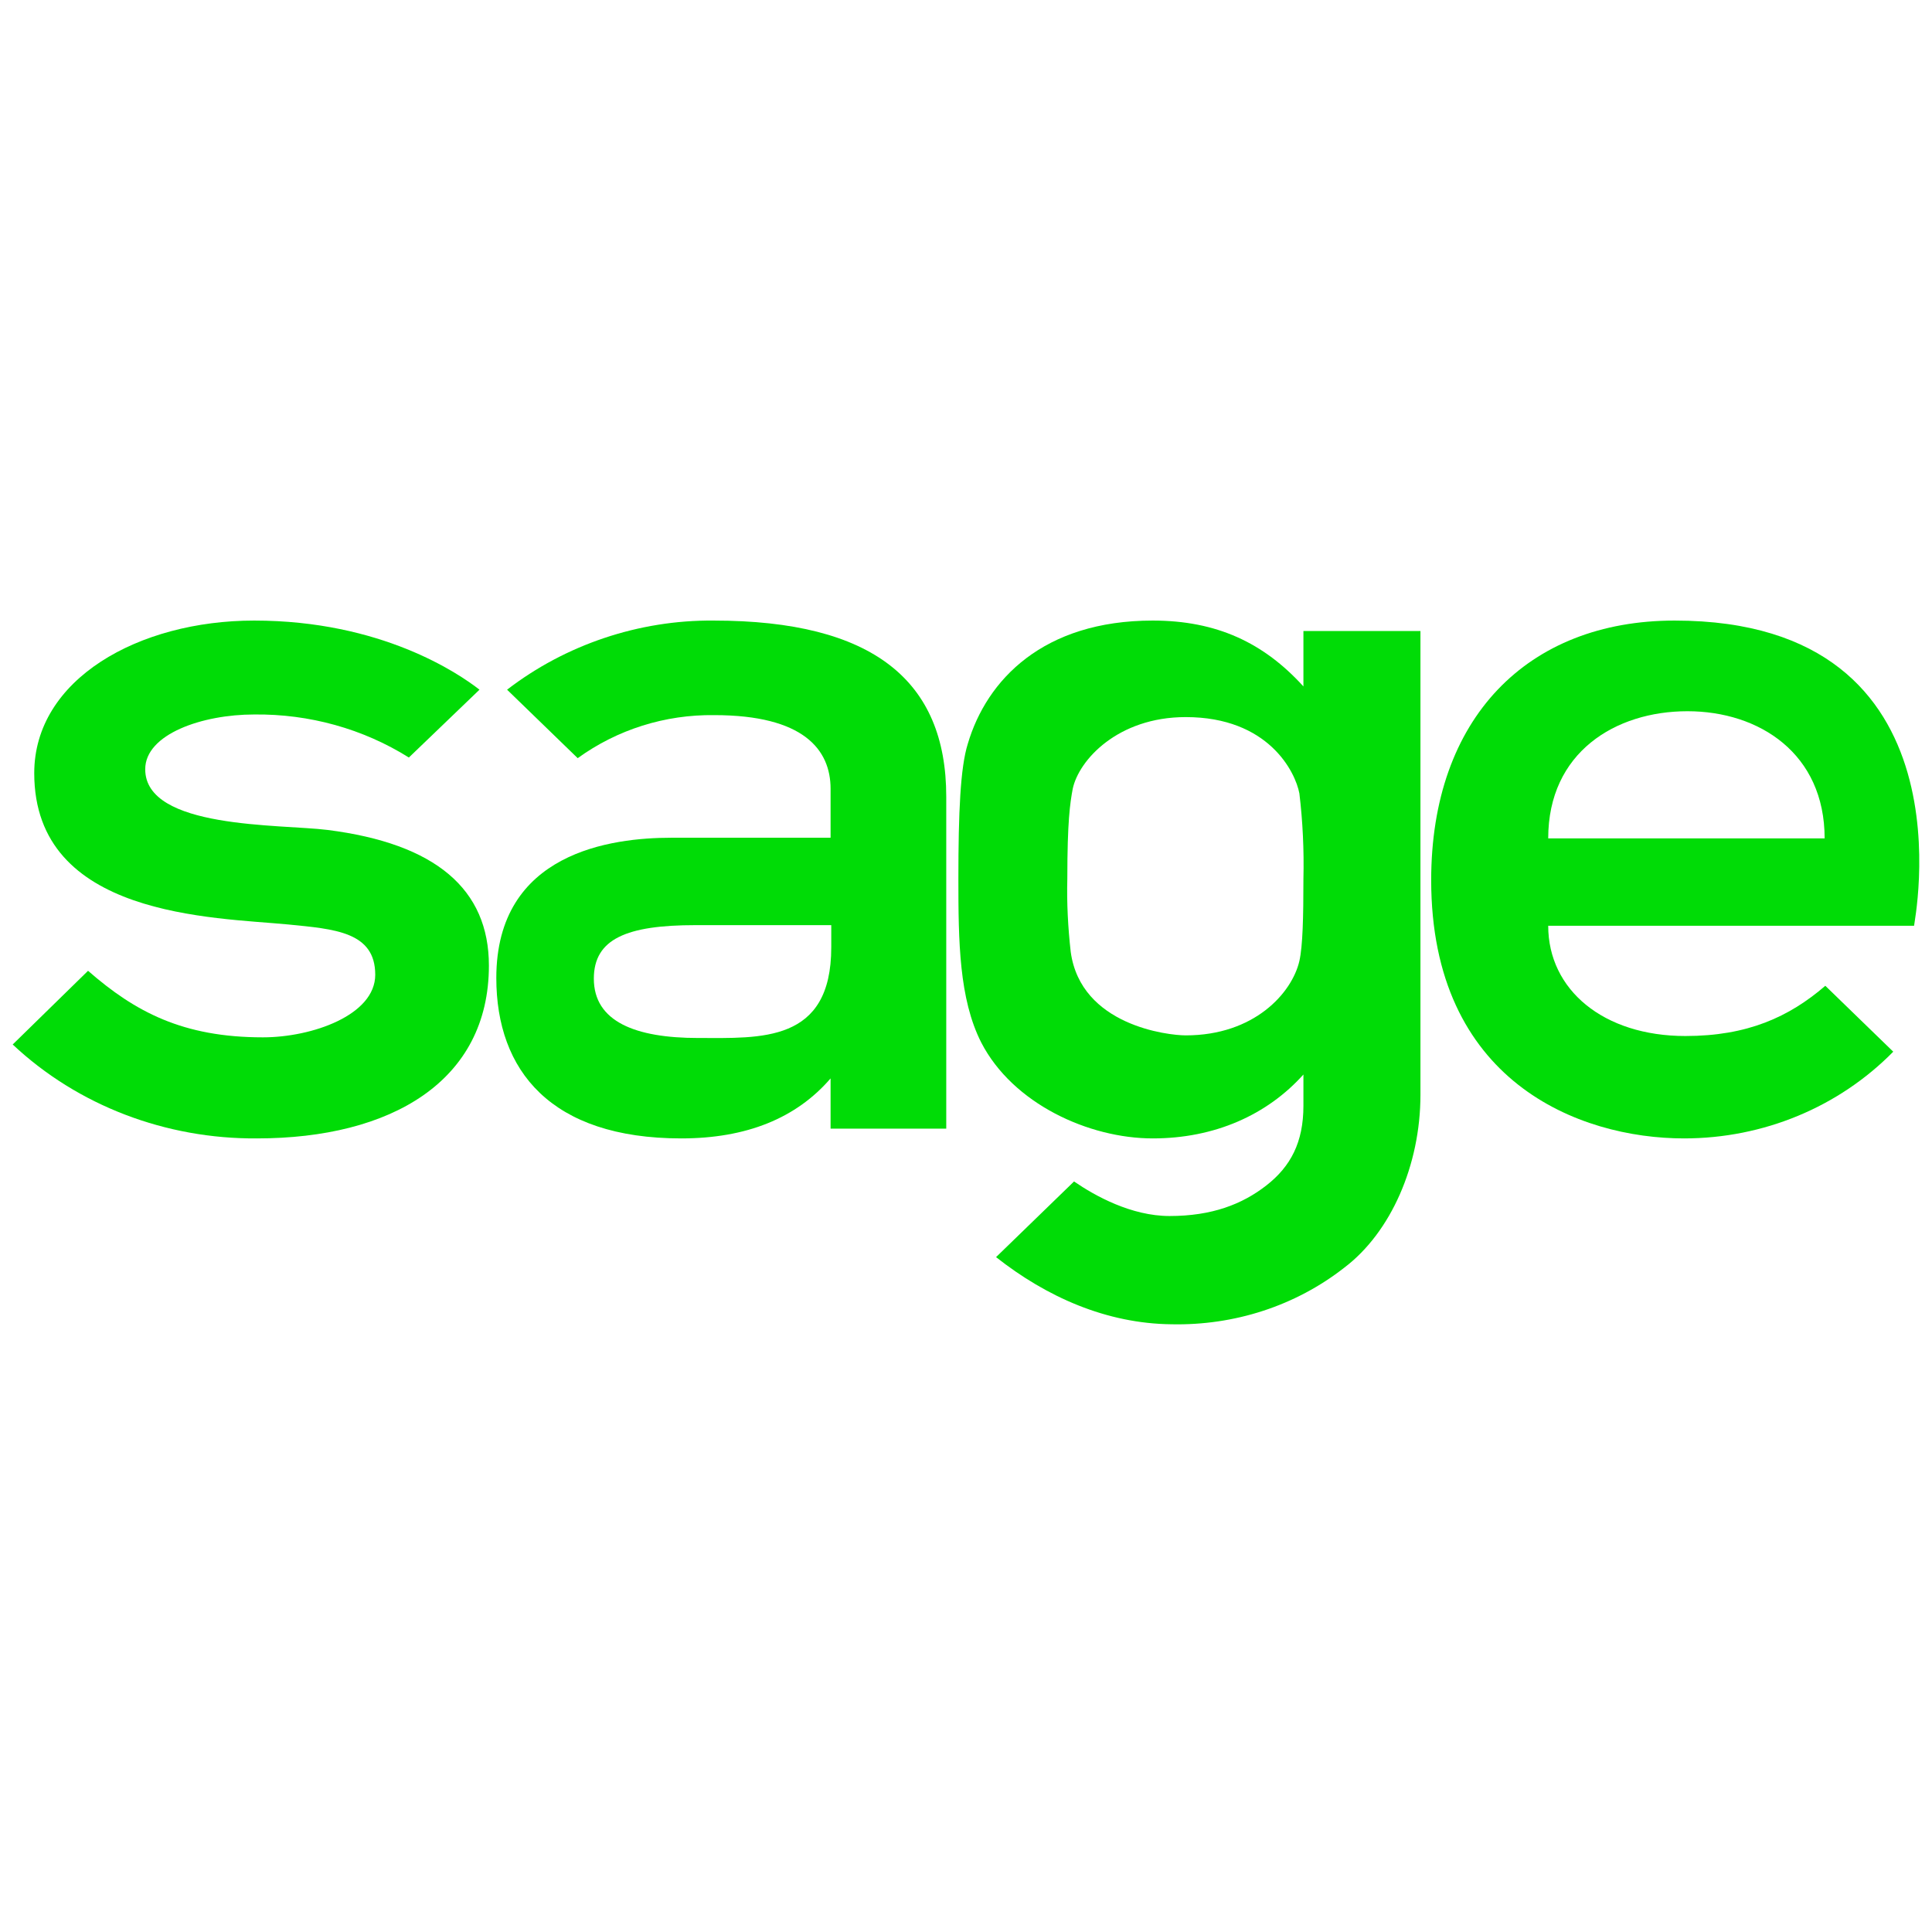
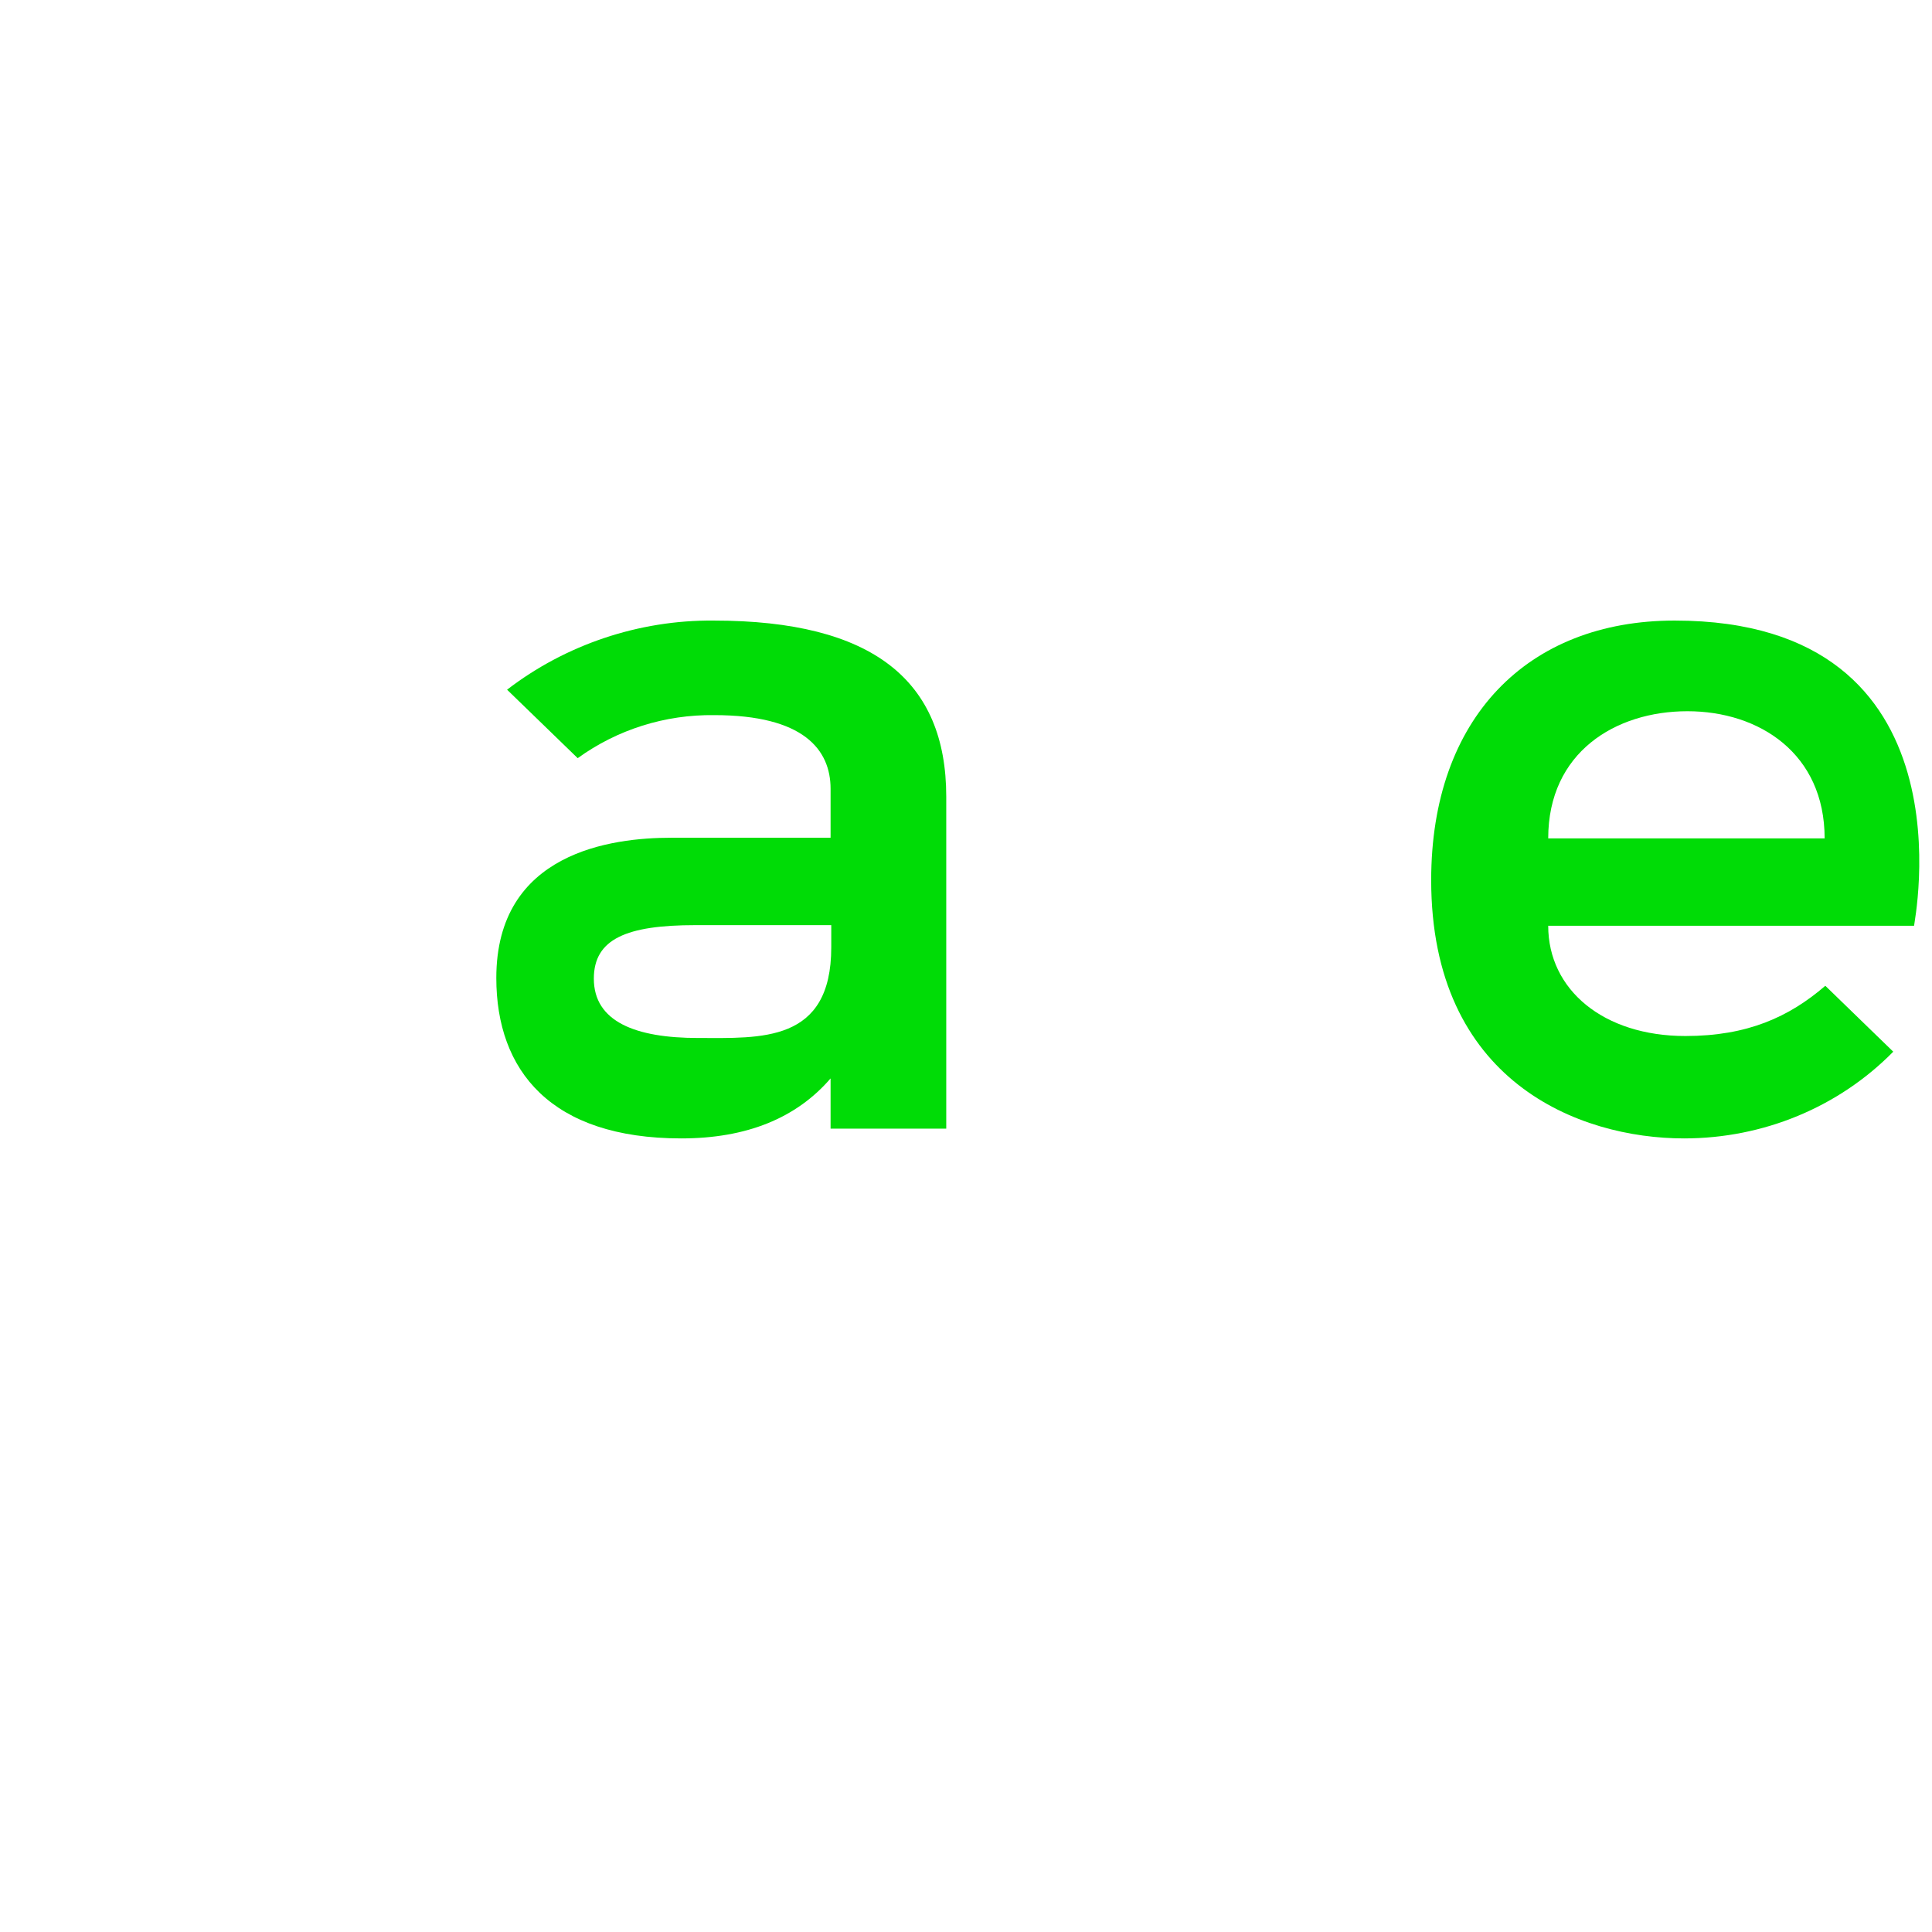
<svg xmlns="http://www.w3.org/2000/svg" width="54" height="54" viewBox="0 0 54 54" fill="none">
  <path d="M46.807 17.345C42.69 17.345 40.002 20.079 40.002 24.6C40.002 30.215 44.119 31.819 47.07 31.819C49.289 31.819 51.394 30.944 52.917 29.395L51.018 27.553C50.003 28.428 48.837 28.957 47.108 28.957C44.815 28.957 43.273 27.663 43.273 25.876H53.499C53.481 25.858 55.267 17.345 46.807 17.345ZM43.273 23.433C43.273 21.027 45.153 19.879 47.164 19.879C49.176 19.879 50.999 21.064 50.999 23.433H43.273Z" fill="#00DC06" />
-   <path d="M9.153 23.197C7.837 23.032 4.059 23.178 4.059 21.501C4.059 20.517 5.657 19.97 7.104 19.97C8.646 19.952 10.15 20.371 11.428 21.173L13.402 19.277C12.819 18.822 10.657 17.345 7.104 17.345C3.871 17.345 0.957 18.986 0.957 21.611C0.957 25.639 5.976 25.639 8.063 25.84C9.341 25.968 10.488 26.04 10.488 27.244C10.488 28.374 8.721 28.994 7.349 28.994C5.112 28.994 3.777 28.283 2.461 27.134L0.355 29.194C2.179 30.908 4.642 31.837 7.179 31.819C10.939 31.819 13.665 30.215 13.665 26.988C13.665 24.855 12.18 23.579 9.153 23.197Z" fill="#00DC06" />
  <path d="M19.944 17.345C17.857 17.327 15.808 18.019 14.173 19.277L16.147 21.191C17.256 20.389 18.591 19.97 19.963 19.988C22.463 19.988 23.215 20.954 23.215 22.048V23.415H18.76C17.105 23.415 13.872 23.816 13.872 27.335C13.872 29.923 15.395 31.819 19.042 31.819C20.865 31.819 22.256 31.254 23.215 30.142V31.546H26.448V22.267C26.448 19.022 24.399 17.345 19.944 17.345ZM23.234 26.478C23.234 29.158 21.26 29.012 19.512 29.012C17.763 29.012 16.598 28.556 16.598 27.353C16.598 26.241 17.519 25.858 19.436 25.858H23.234V26.478Z" fill="#00DC06" />
-   <path d="M36.431 17.637V19.186C35.322 17.965 34.006 17.345 32.22 17.345C29.156 17.345 27.577 19.004 27.05 20.79C26.843 21.447 26.787 22.704 26.787 24.564C26.787 26.314 26.806 27.918 27.426 29.139C28.31 30.853 30.434 31.819 32.22 31.819C33.95 31.819 35.416 31.163 36.431 30.033V30.908C36.431 31.928 36.074 32.603 35.397 33.132C34.72 33.66 33.874 33.988 32.69 33.988C31.618 33.988 30.603 33.423 30.02 33.022L27.84 35.137C29.25 36.249 30.923 36.996 32.746 37.014C34.495 37.051 36.205 36.504 37.578 35.428C38.875 34.444 39.702 32.566 39.702 30.598V17.637H36.431ZM36.431 24.564C36.431 25.639 36.412 26.441 36.318 26.861C36.111 27.754 35.059 28.939 33.141 28.939C32.652 28.939 30.209 28.665 29.927 26.605C29.851 25.931 29.814 25.238 29.832 24.564C29.832 22.959 29.908 22.449 29.983 22.048C30.152 21.246 31.242 20.043 33.141 20.043C35.453 20.043 36.205 21.574 36.318 22.176C36.412 22.959 36.45 23.762 36.431 24.564Z" fill="#00DC06" />
</svg>